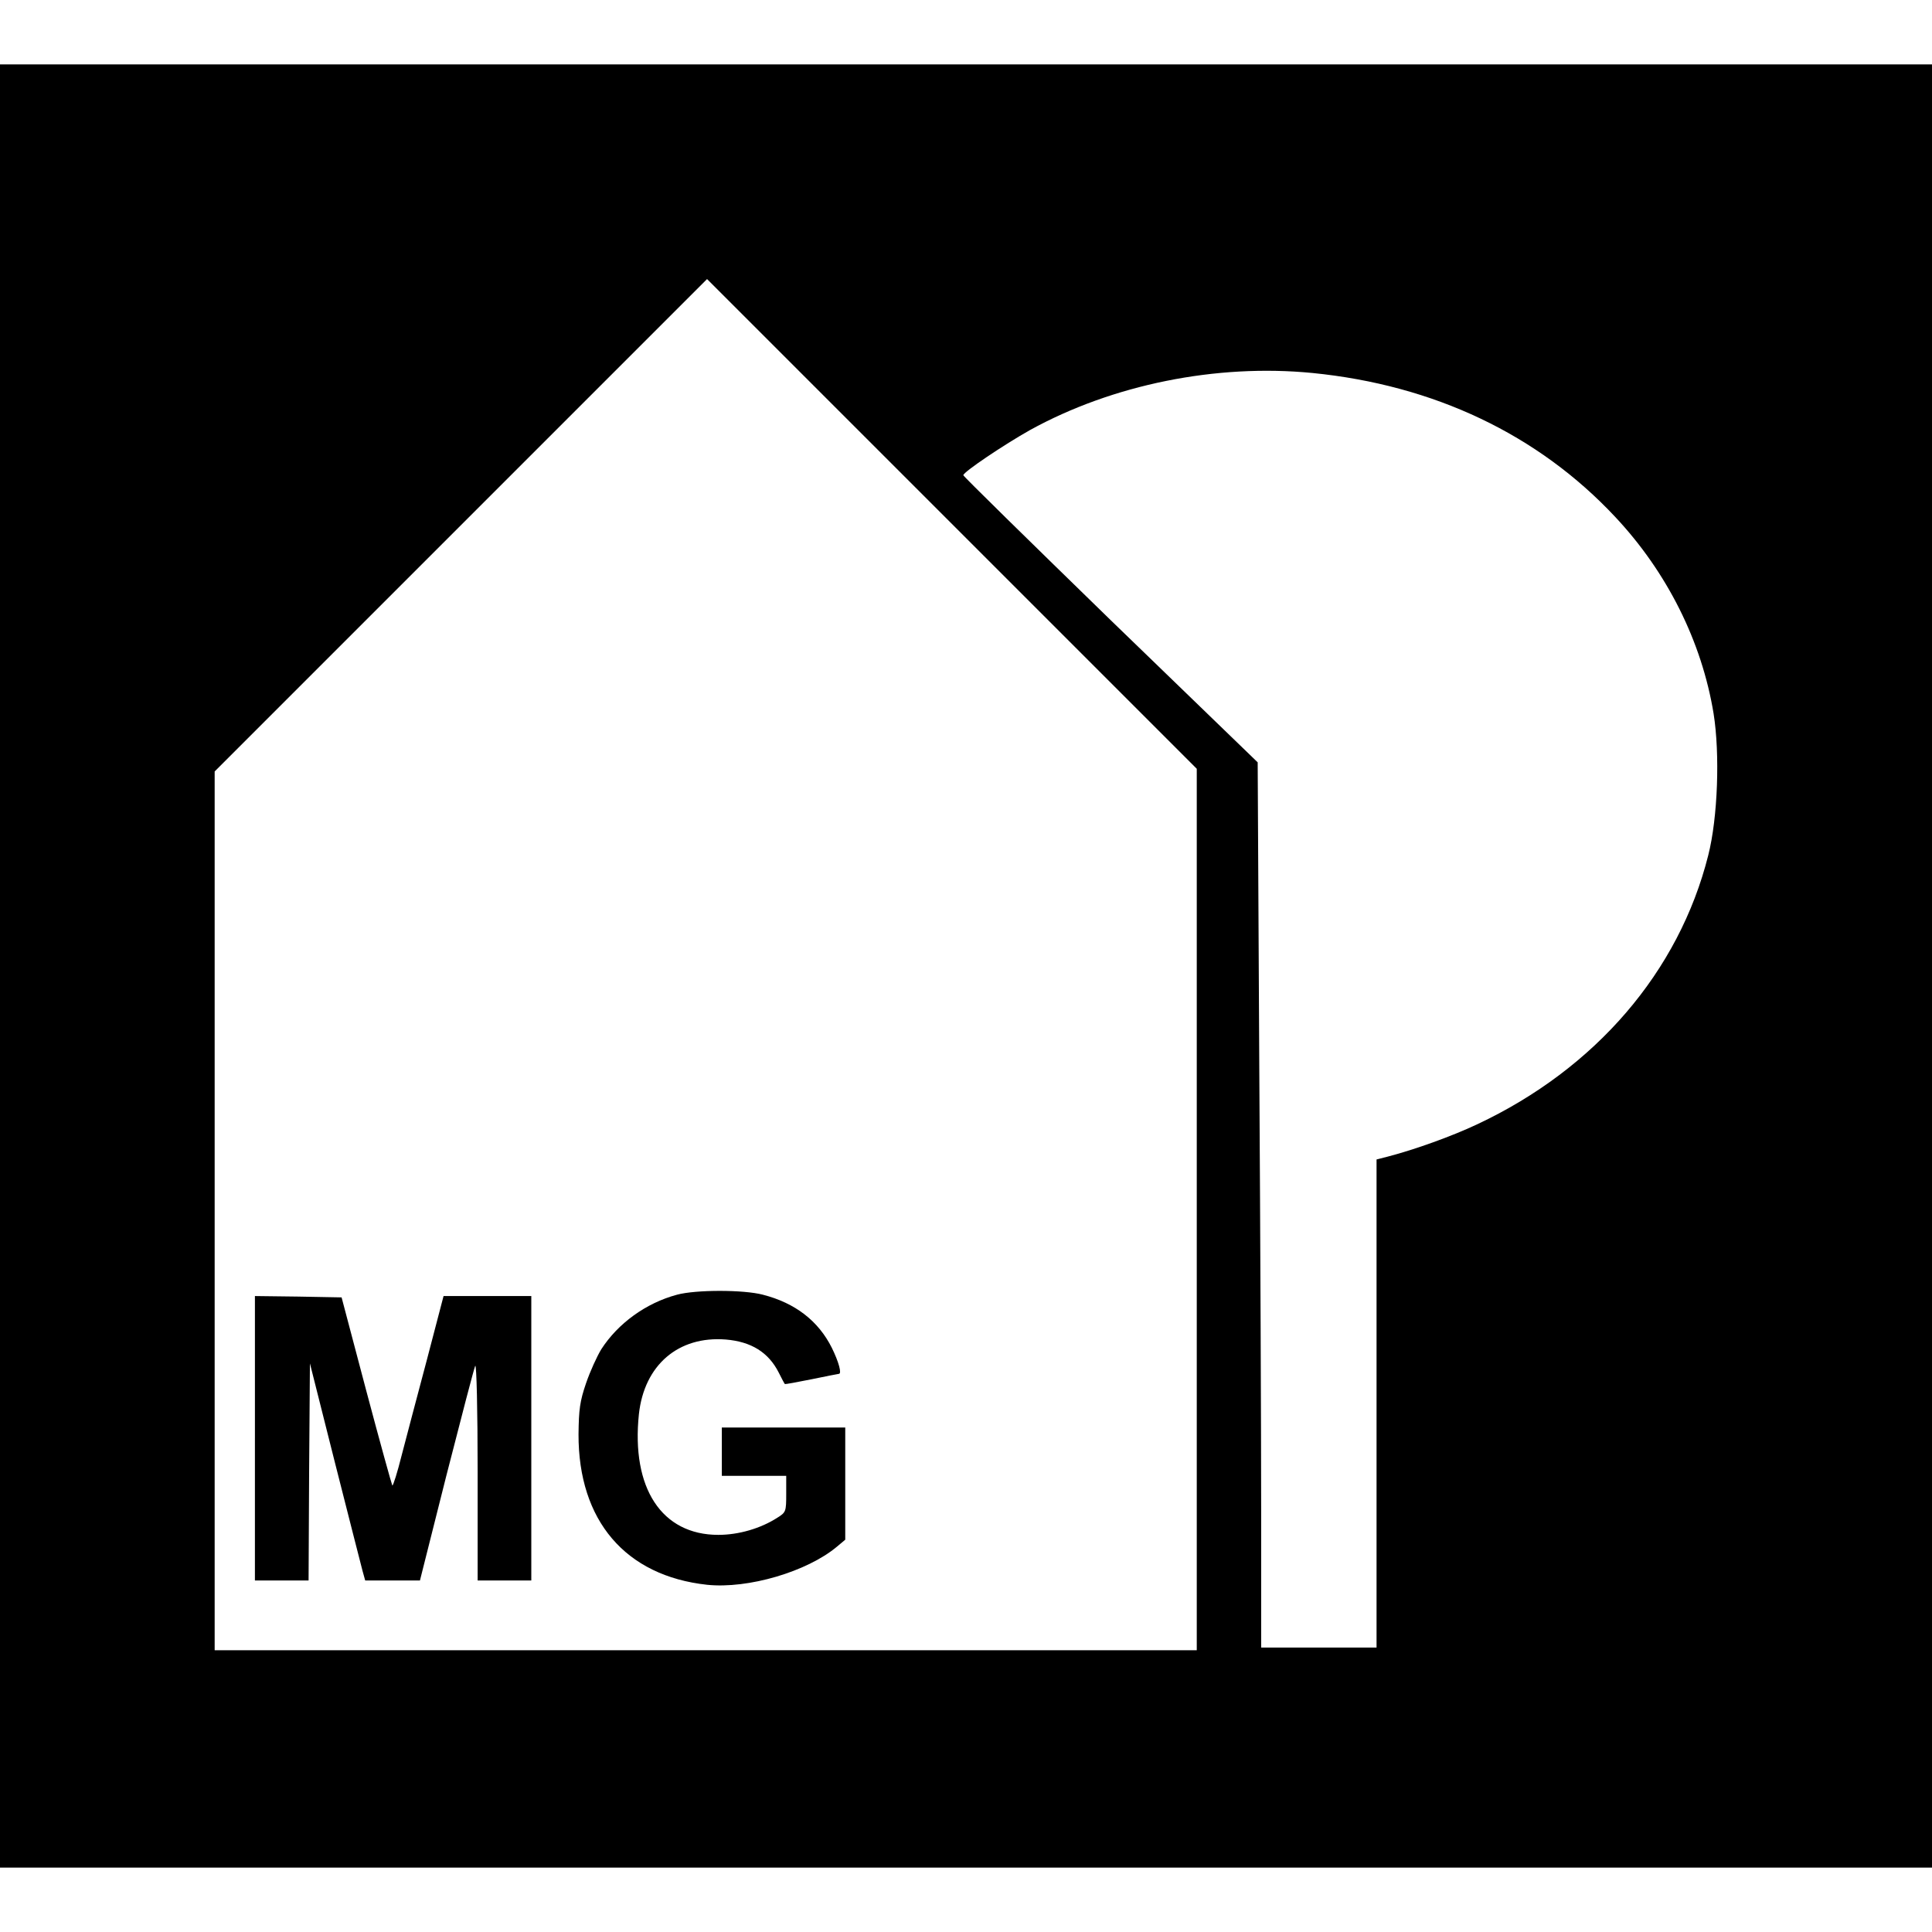
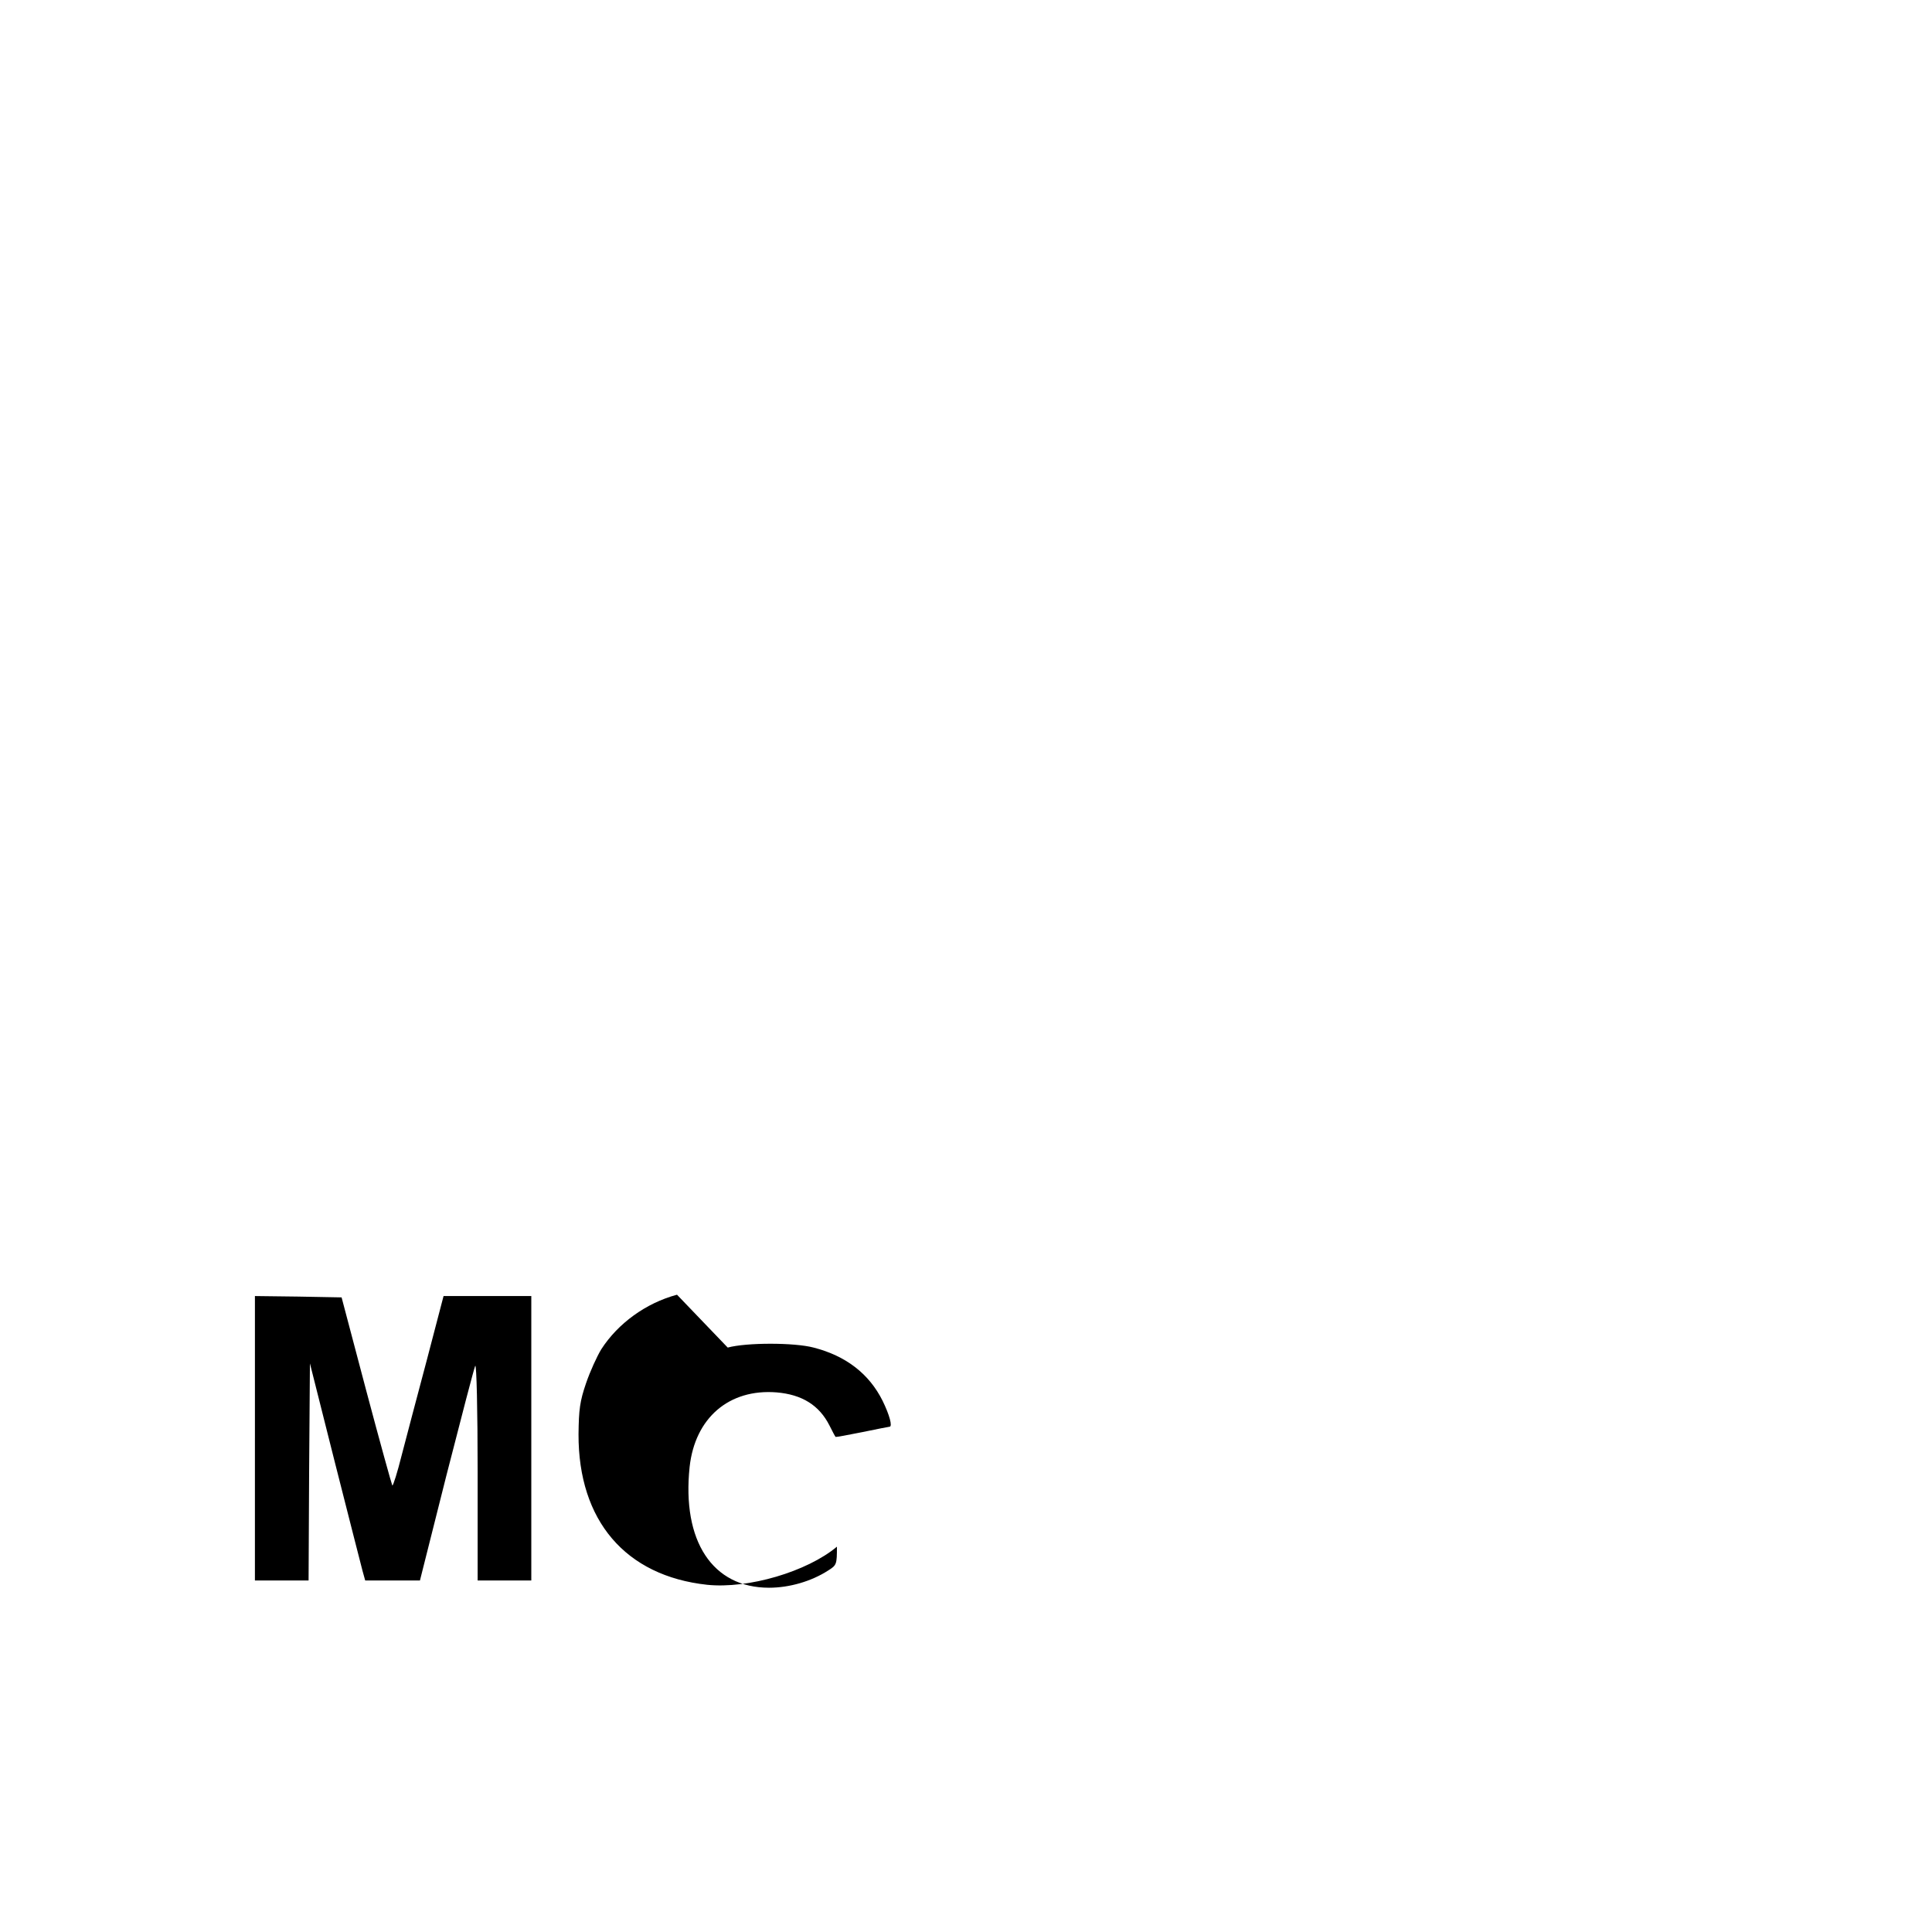
<svg xmlns="http://www.w3.org/2000/svg" version="1.0" width="720pt" height="720pt" viewBox="0 0 720 720" preserveAspectRatio="xMidYMid meet">
  <g transform="translate(0,720) scale(0.1,-0.1)" fill="#000000" stroke="none">
-     <path d="M0 3600 l0 -3360 3600 0 3600 0 0 3360 0 3360 -3600 0 -3600 0 0 -3360z m4460 -907 l0 -1643 -1830 0 -1830 0 0 1637 0 1638 917 917 918 918 912 -912 913 -913 0 -1642z m431 3117 c453 -45 841 -229 1129 -537 193 -206 322 -464 366 -732 24 -150 16 -388 -20 -529 -109 -433 -420 -795 -861 -1002 -93 -44 -232 -94 -332 -120 l-43 -11 0 -909 0 -910 -215 0 -215 0 0 508 c0 280 -3 1022 -7 1650 l-6 1141 -549 531 c-301 293 -548 535 -548 539 0 12 152 114 248 168 308 170 695 248 1053 213z" />
-     <path d="M2523 2375 c-116 -31 -220 -107 -282 -203 -16 -26 -42 -83 -57 -127 -23 -67 -27 -98 -28 -190 -1 -322 175 -528 479 -561 153 -16 373 49 484 142 l31 26 0 209 0 209 -230 0 -230 0 0 -90 0 -90 120 0 120 0 0 -67 c0 -66 -1 -69 -33 -89 -62 -40 -144 -64 -220 -64 -211 0 -325 174 -296 450 20 183 147 292 324 278 95 -8 159 -48 197 -123 11 -22 21 -41 23 -43 1 -1 46 7 100 18 53 11 99 20 101 20 12 0 0 44 -26 97 -50 100 -136 167 -257 198 -72 19 -250 19 -320 0z" />
+     <path d="M2523 2375 c-116 -31 -220 -107 -282 -203 -16 -26 -42 -83 -57 -127 -23 -67 -27 -98 -28 -190 -1 -322 175 -528 479 -561 153 -16 373 49 484 142 c0 -66 -1 -69 -33 -89 -62 -40 -144 -64 -220 -64 -211 0 -325 174 -296 450 20 183 147 292 324 278 95 -8 159 -48 197 -123 11 -22 21 -41 23 -43 1 -1 46 7 100 18 53 11 99 20 101 20 12 0 0 44 -26 97 -50 100 -136 167 -257 198 -72 19 -250 19 -320 0z" />
    <path d="M950 1840 l0 -530 100 0 100 0 2 404 3 405 93 -369 c51 -202 98 -384 103 -404 l10 -36 102 0 102 0 99 393 c55 215 103 399 107 407 5 8 9 -168 9 -392 l0 -408 100 0 100 0 0 530 0 530 -164 0 -163 0 -62 -237 c-35 -131 -77 -291 -94 -356 -16 -64 -32 -115 -35 -113 -2 3 -46 161 -97 353 l-92 348 -162 3 -161 2 0 -530z" />
  </g>
</svg>